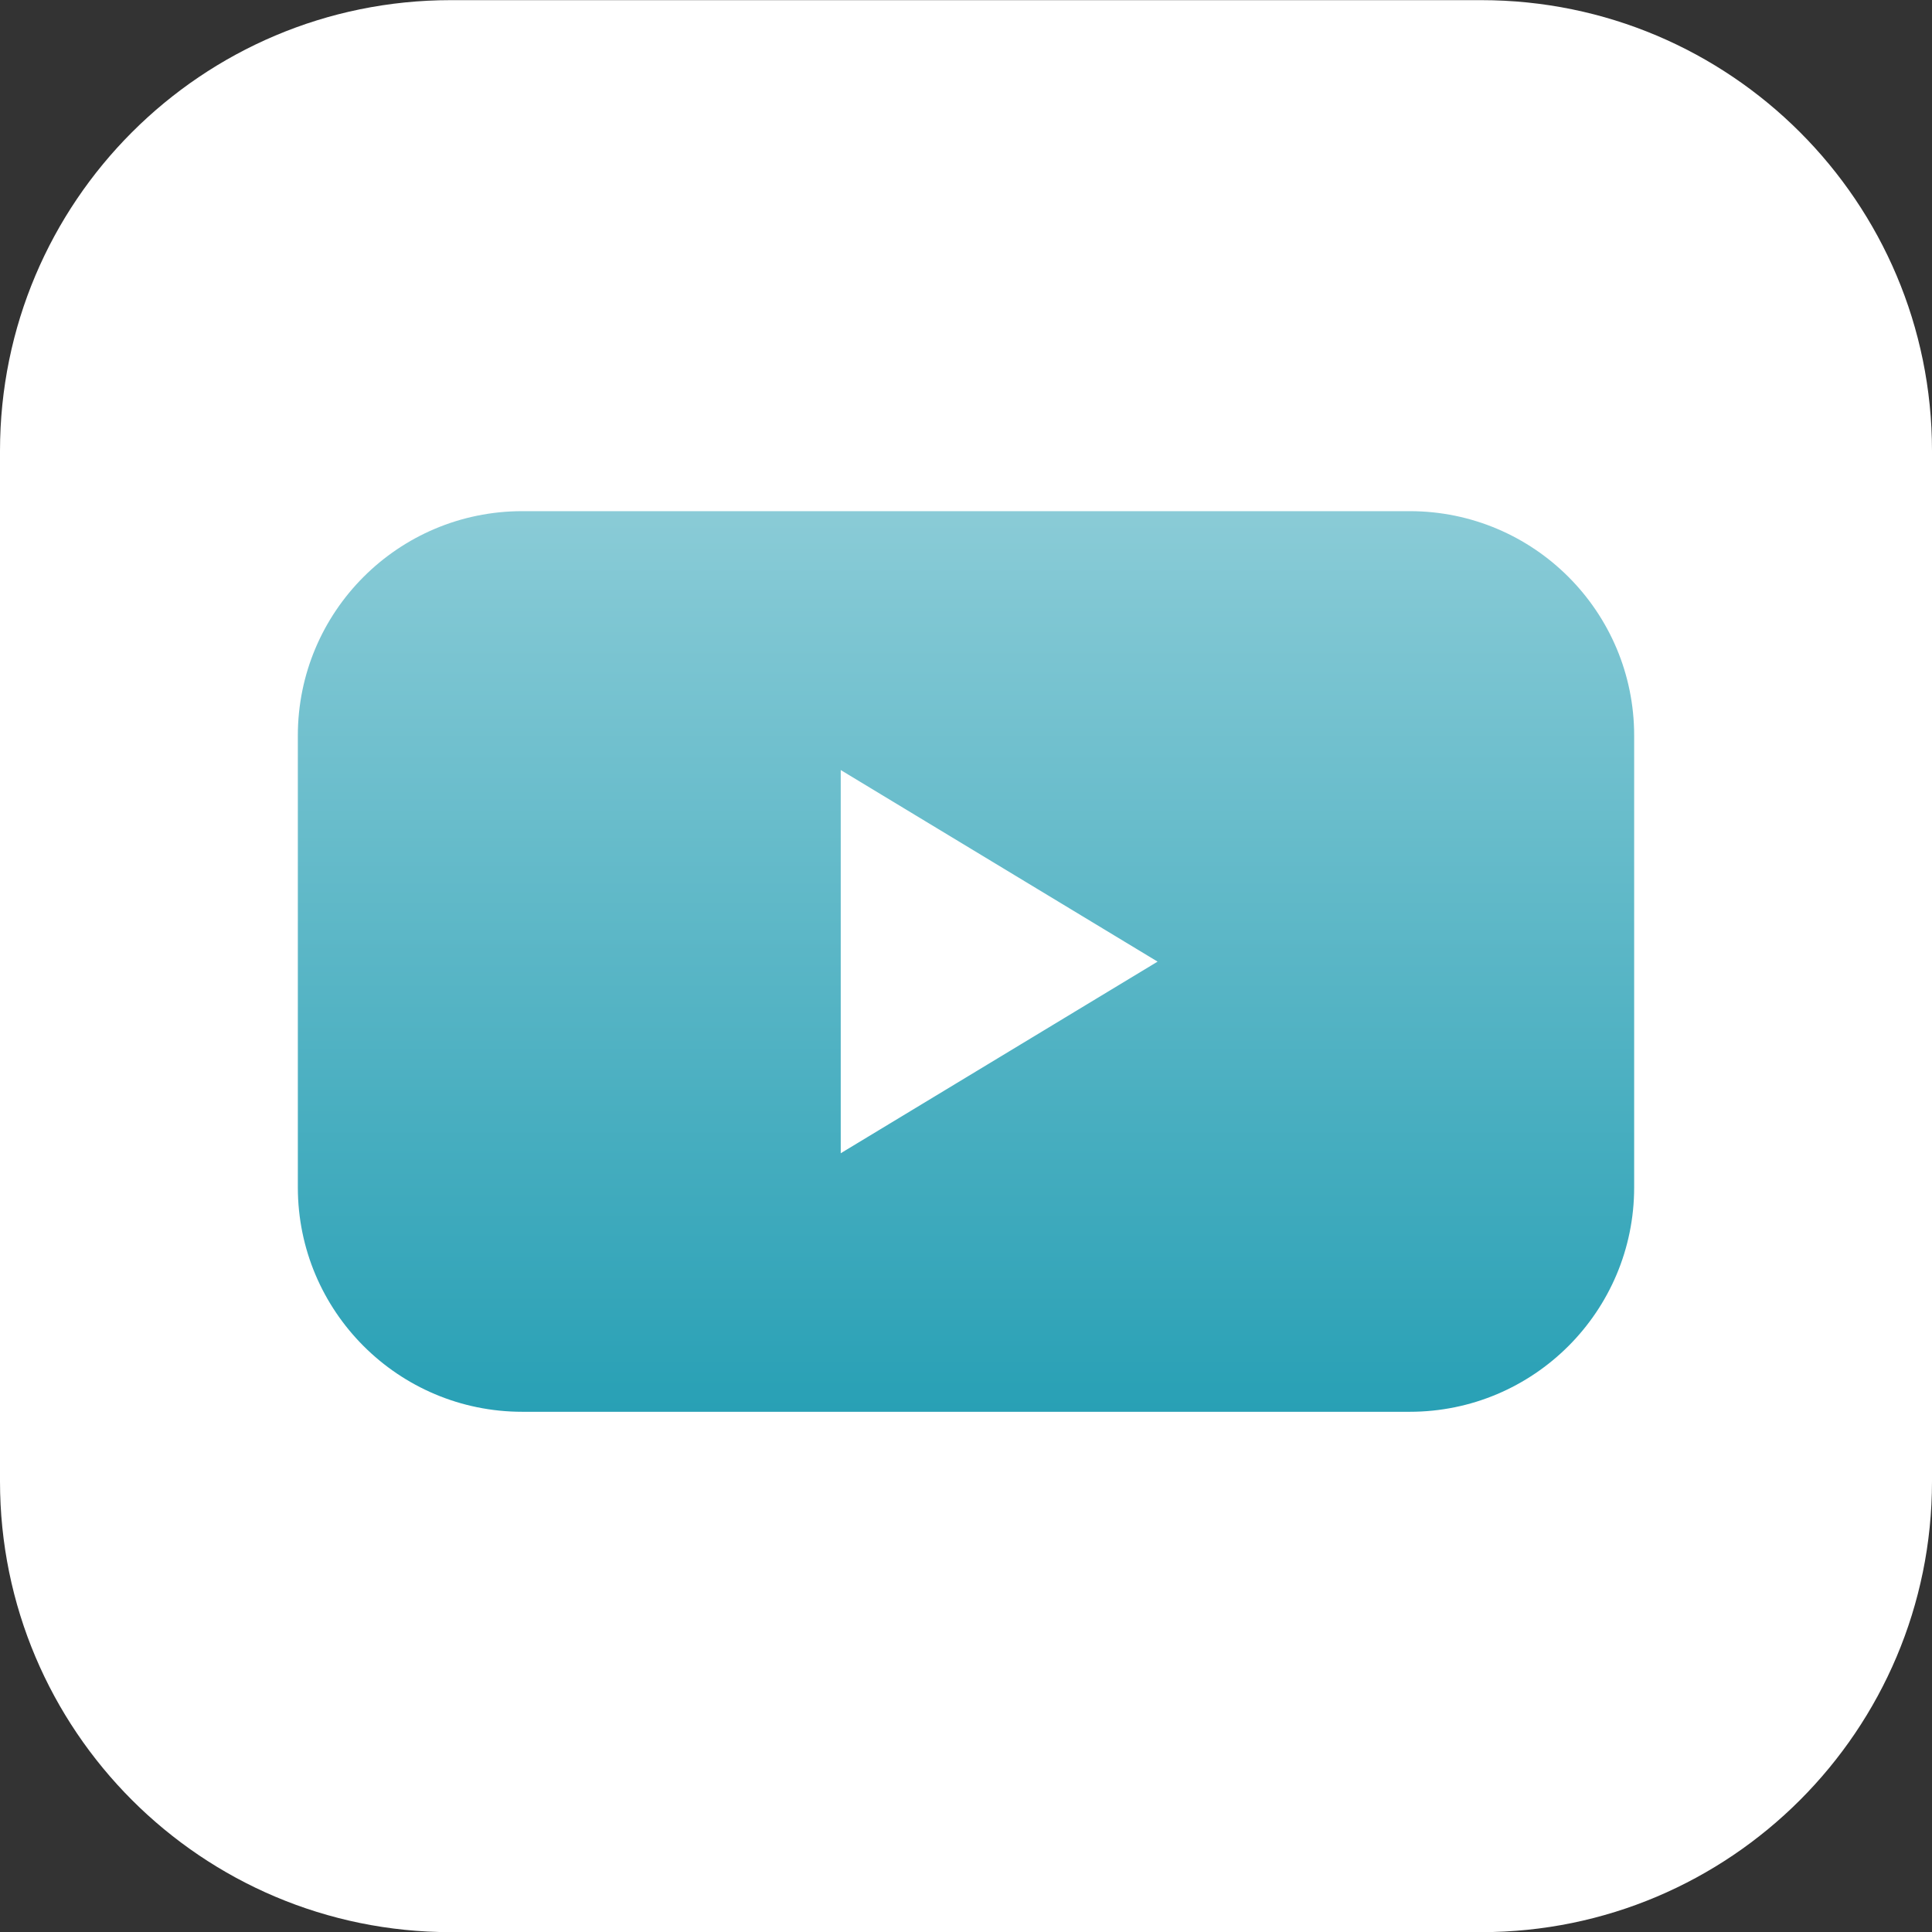
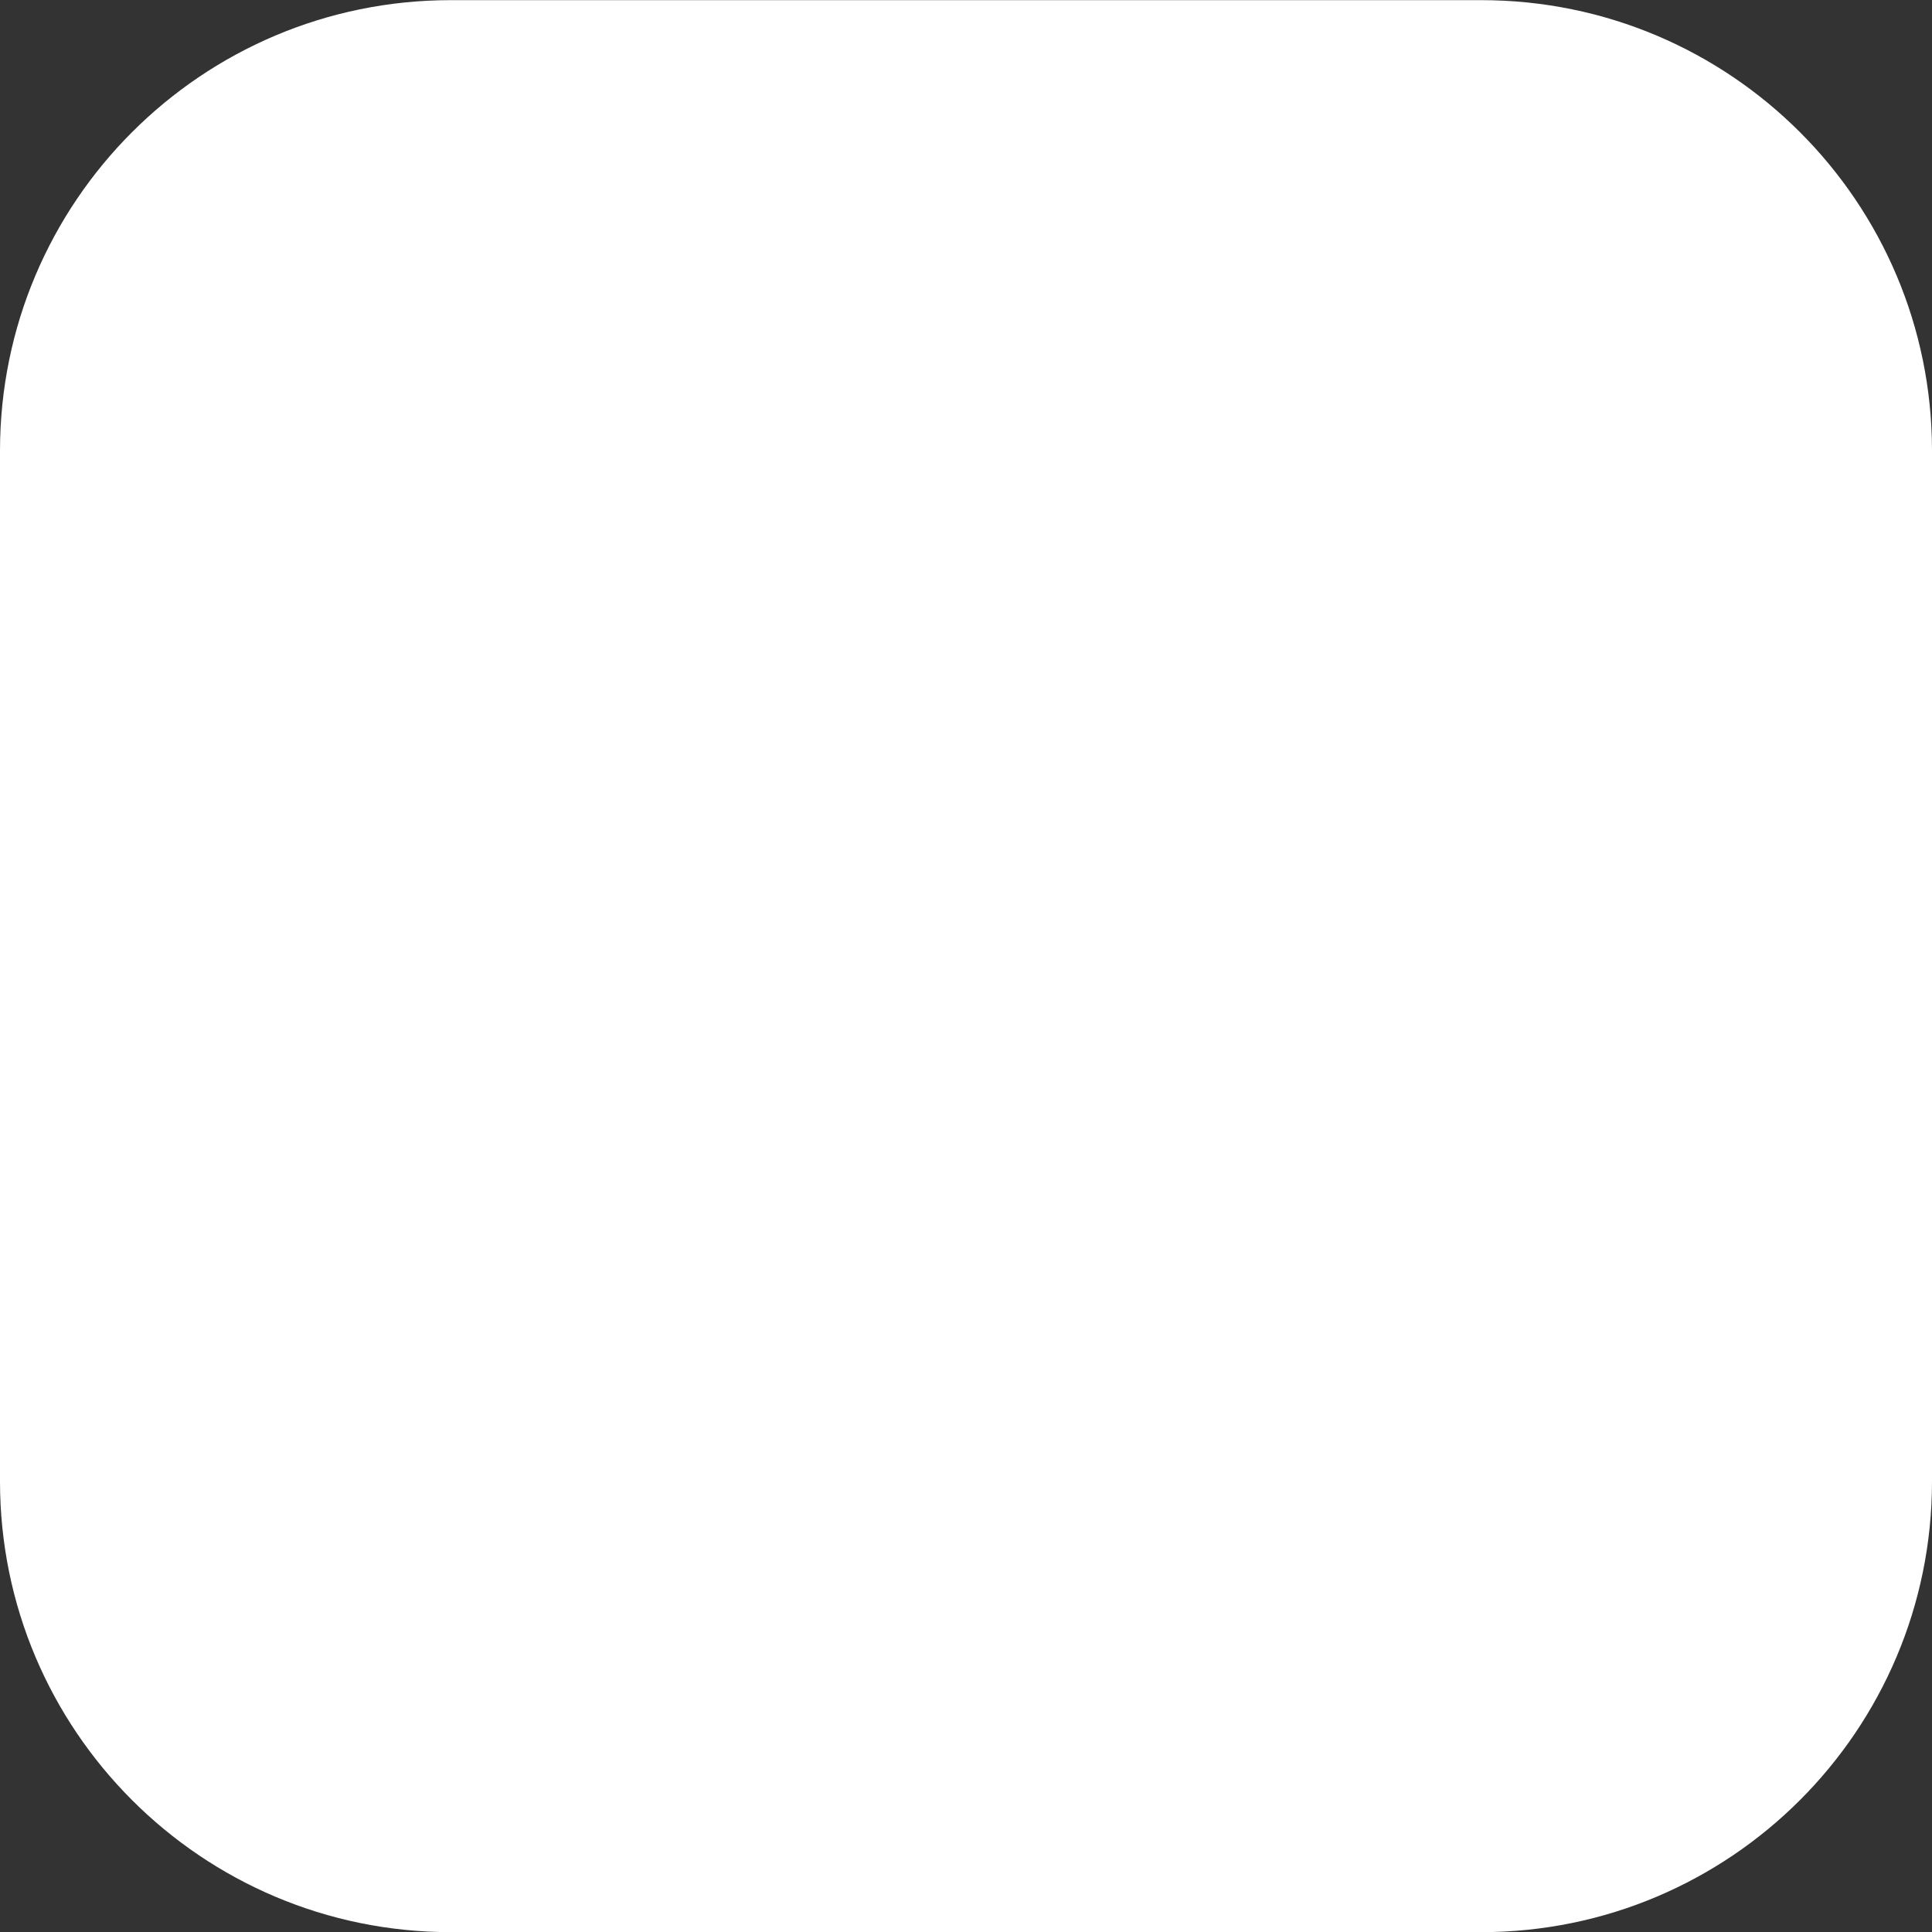
<svg xmlns="http://www.w3.org/2000/svg" width="80" height="80" viewBox="0 0 80 80" fill="none">
  <rect x="0" y="0" width="80" height="80" fill="#333333" stroke="none" />
  <path d="M61.333 0.006H18.667C8.357 0.006 0 8.363 0 18.672V61.339C0 71.648 8.357 80.006 18.667 80.006H61.333C71.643 80.006 80 71.648 80 61.339V18.672C80 8.363 71.643 0.006 61.333 0.006Z" fill="white" />
-   <path d="M58.373 21.166H21.627C16.493 21.166 12.333 25.326 12.333 30.459V49.166C12.333 54.299 16.493 58.459 21.627 58.459H58.373C63.507 58.459 67.667 54.299 67.667 49.166V30.459C67.667 25.326 63.507 21.166 58.373 21.166ZM34.813 47.753V31.886L47.933 39.819L34.813 47.753Z" fill="url(#paint0_linear_4292_3977)" />
  <defs>
    <linearGradient id="paint0_linear_4292_3977" x1="40" y1="-23.421" x2="40" y2="58.526" gradientUnits="userSpaceOnUse">
      <stop stop-color="white" />
      <stop offset="1" stop-color="#28A0B5" />
    </linearGradient>
  </defs>
</svg>